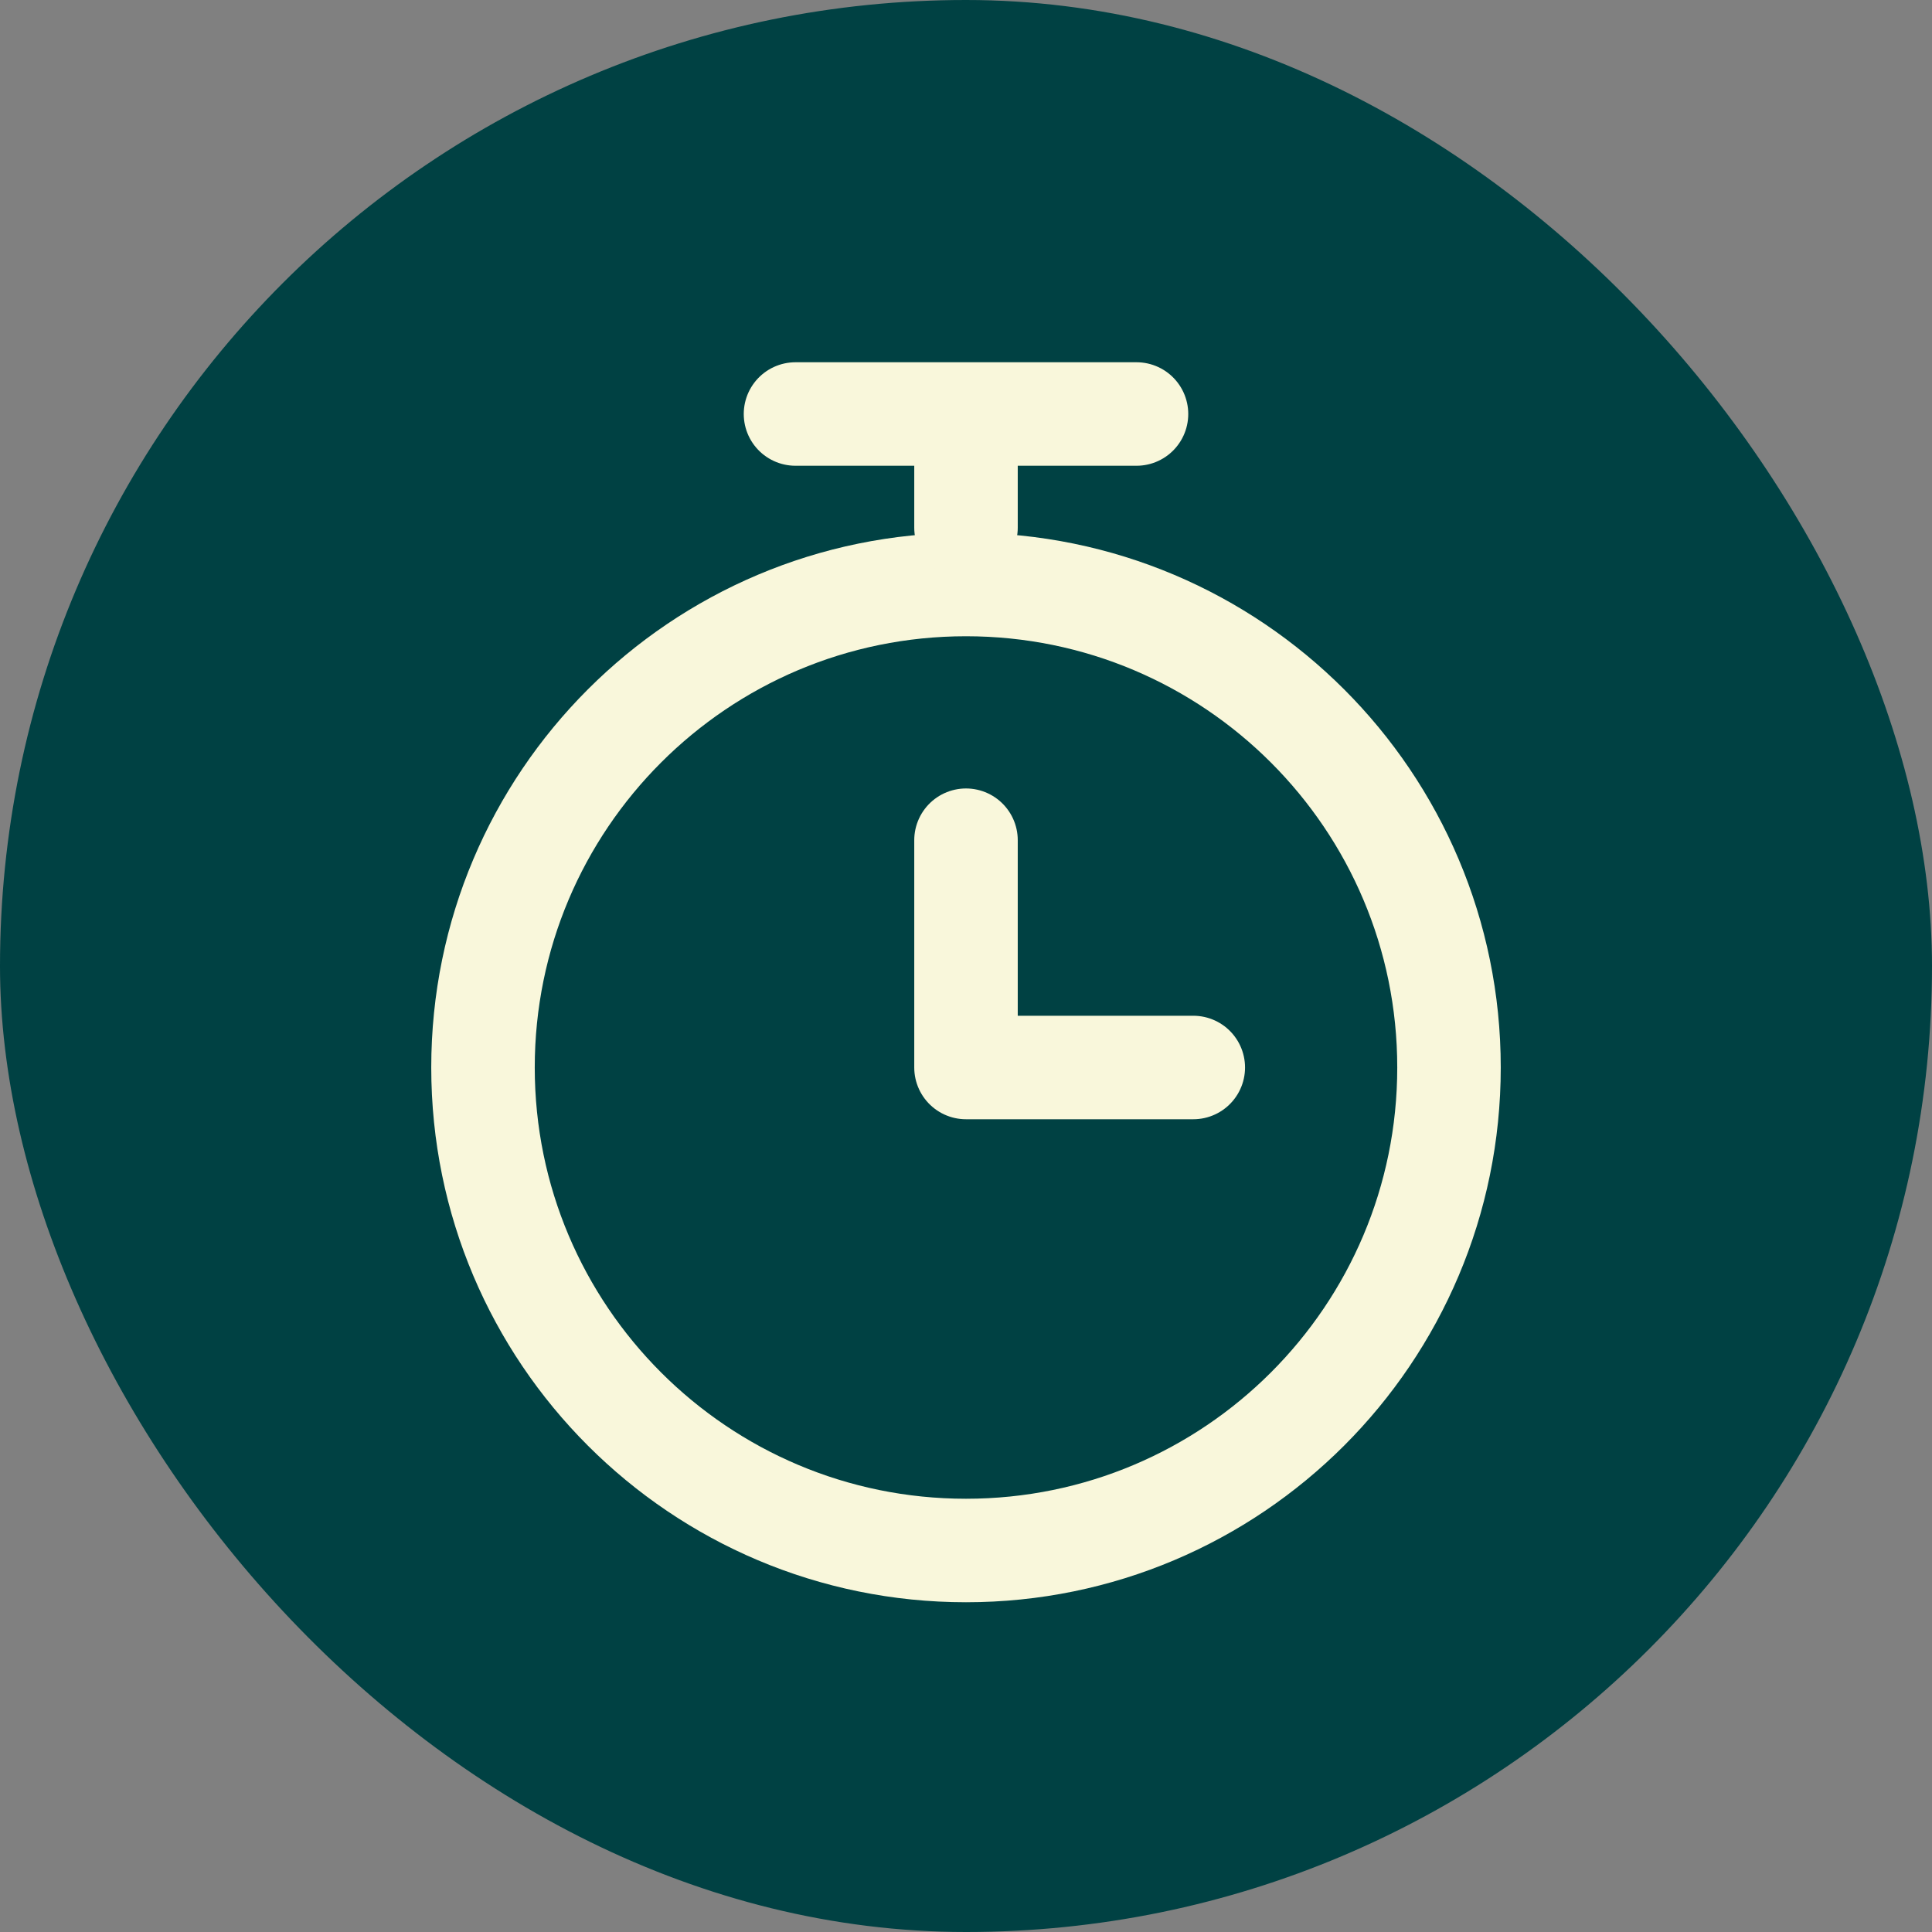
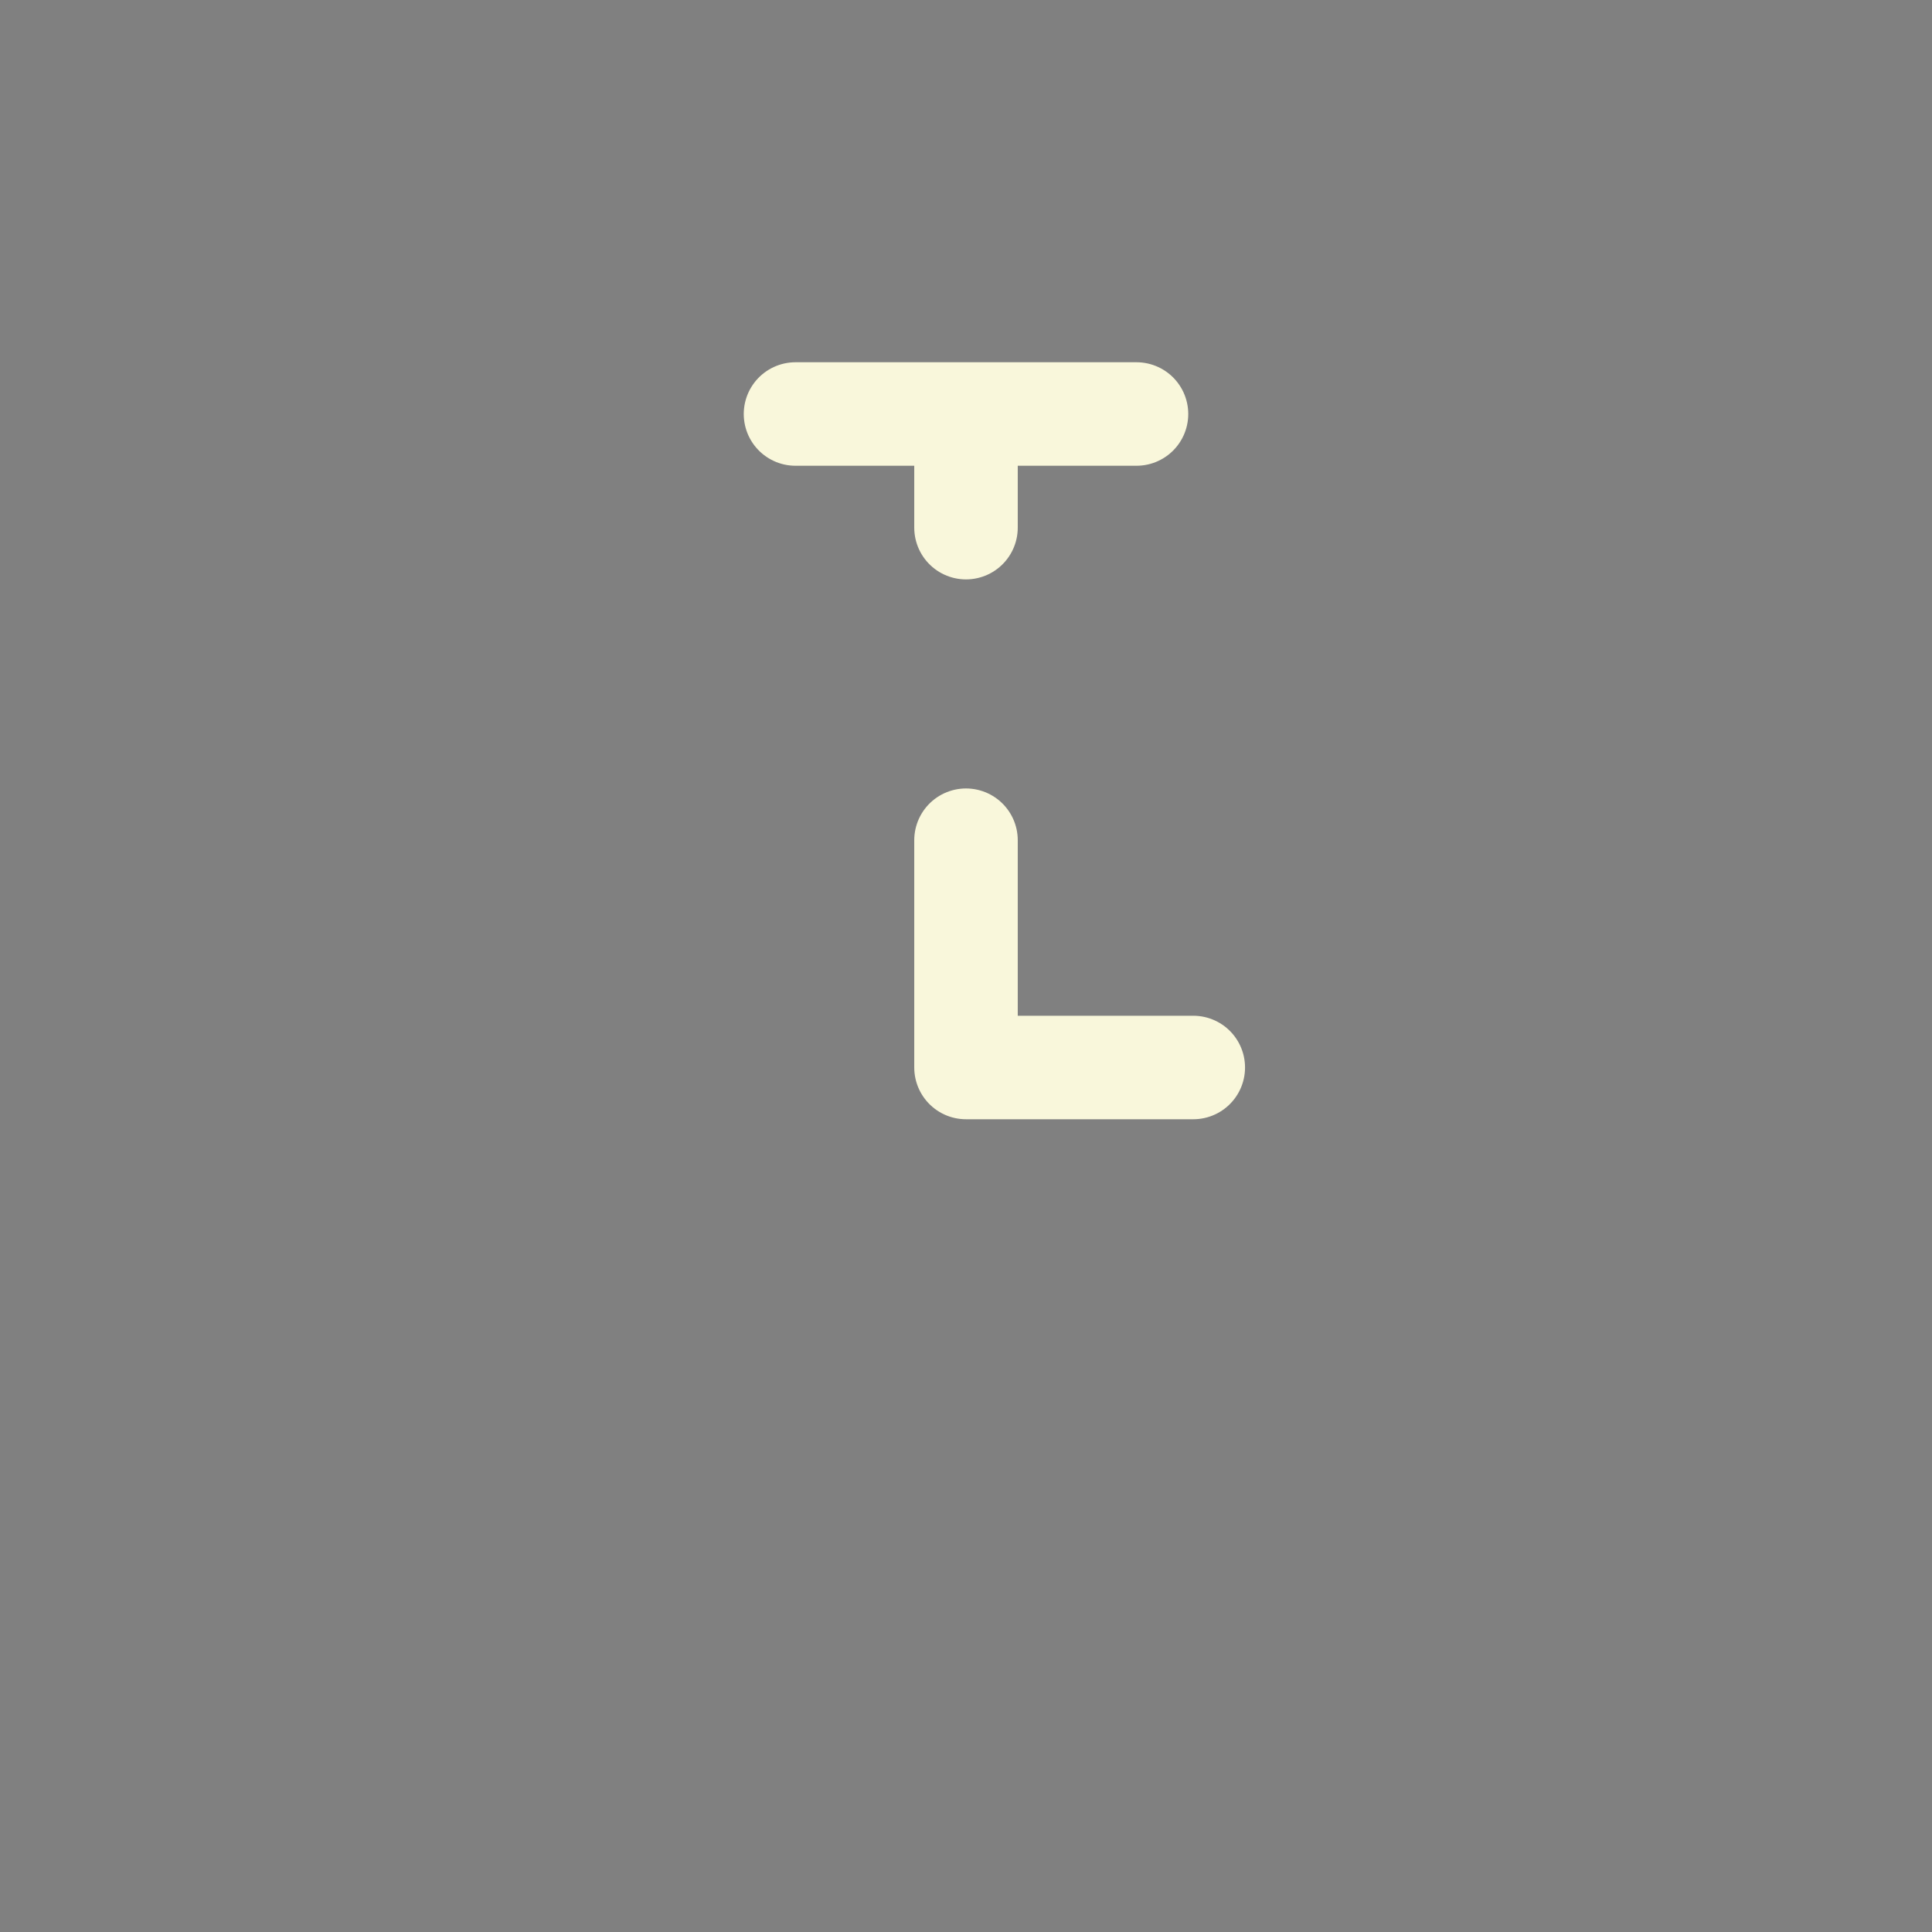
<svg xmlns="http://www.w3.org/2000/svg" width="28" height="28" viewBox="0 0 28 28" fill="none">
  <rect x="0" y="0" width="28" height="28" fill="#808080" stroke="none" />
-   <rect width="28" height="28" rx="14" fill="#004143" />
-   <path d="M14 22.471C17.866 22.471 21 19.337 21 15.471C21 11.605 17.866 8.471 14 8.471C10.134 8.471 7 11.605 7 15.471C7 19.337 10.134 22.471 14 22.471Z" stroke="#F9F7DB" stroke-width="1.5" stroke-linejoin="round" />
  <path d="M11.529 6H16.471M14 12.177V15.471H17.294M14 6V7.647" stroke="#F9F7DB" stroke-width="1.5" stroke-linecap="round" stroke-linejoin="round" />
</svg>